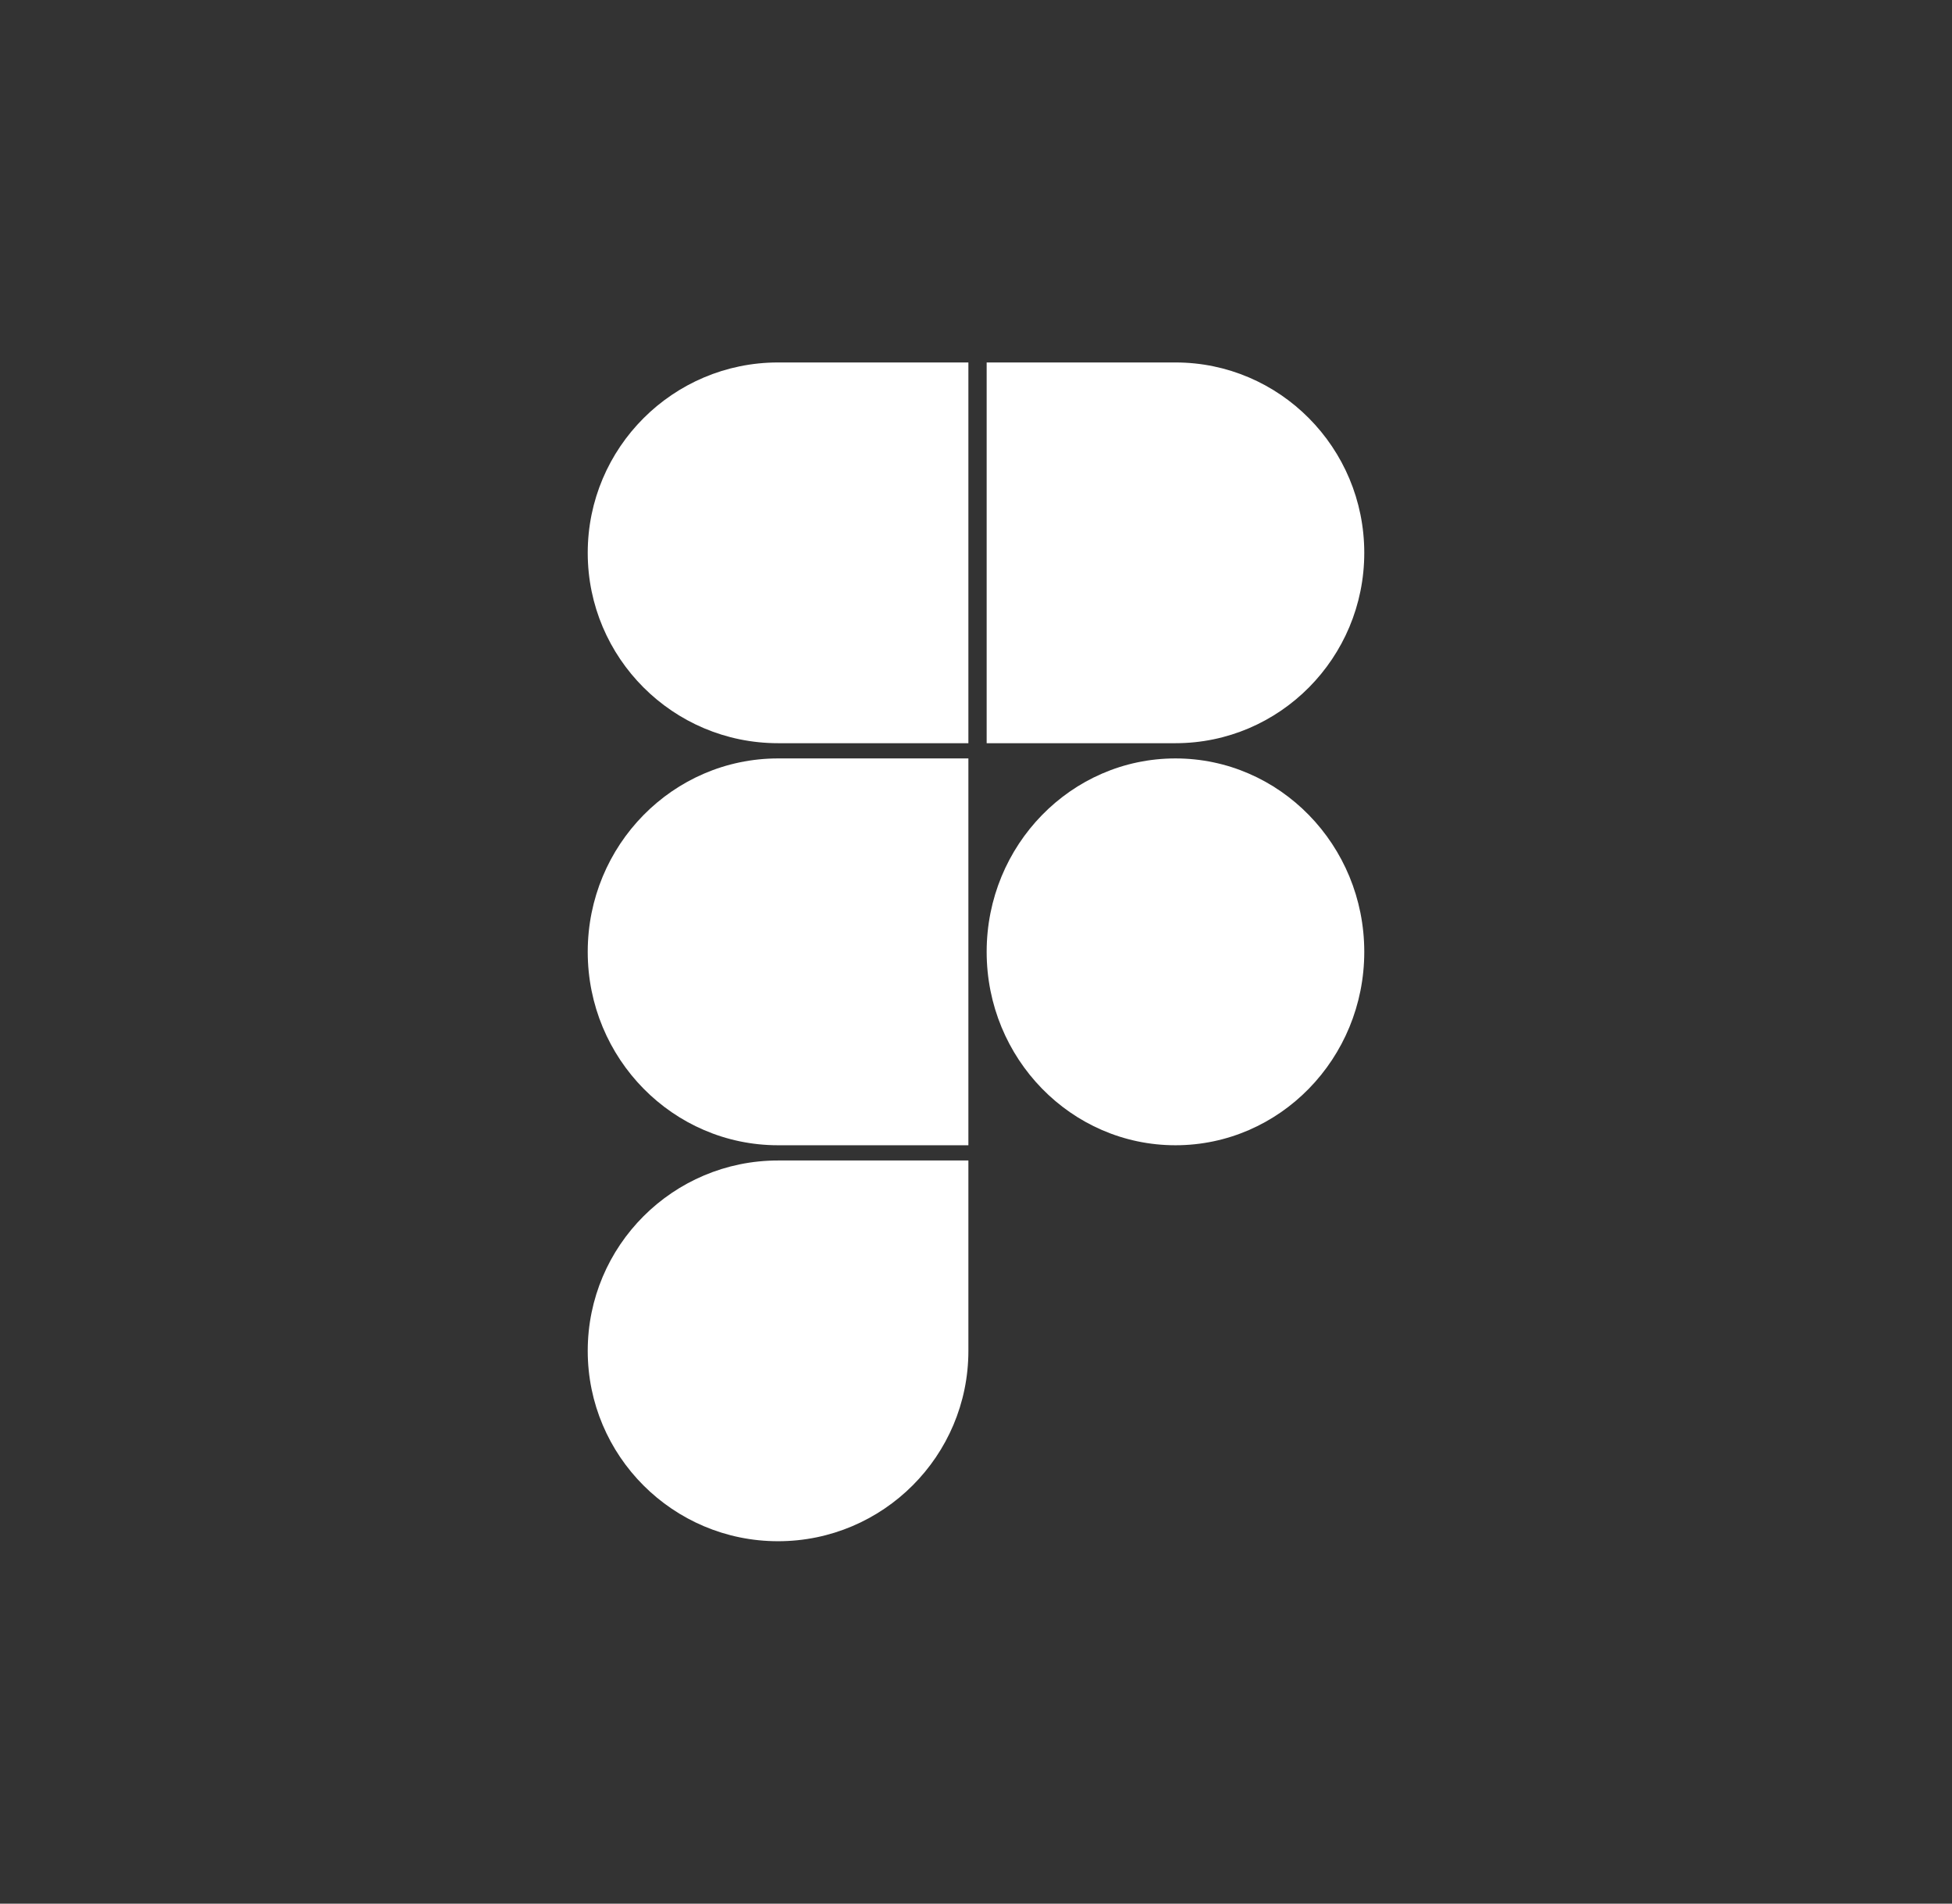
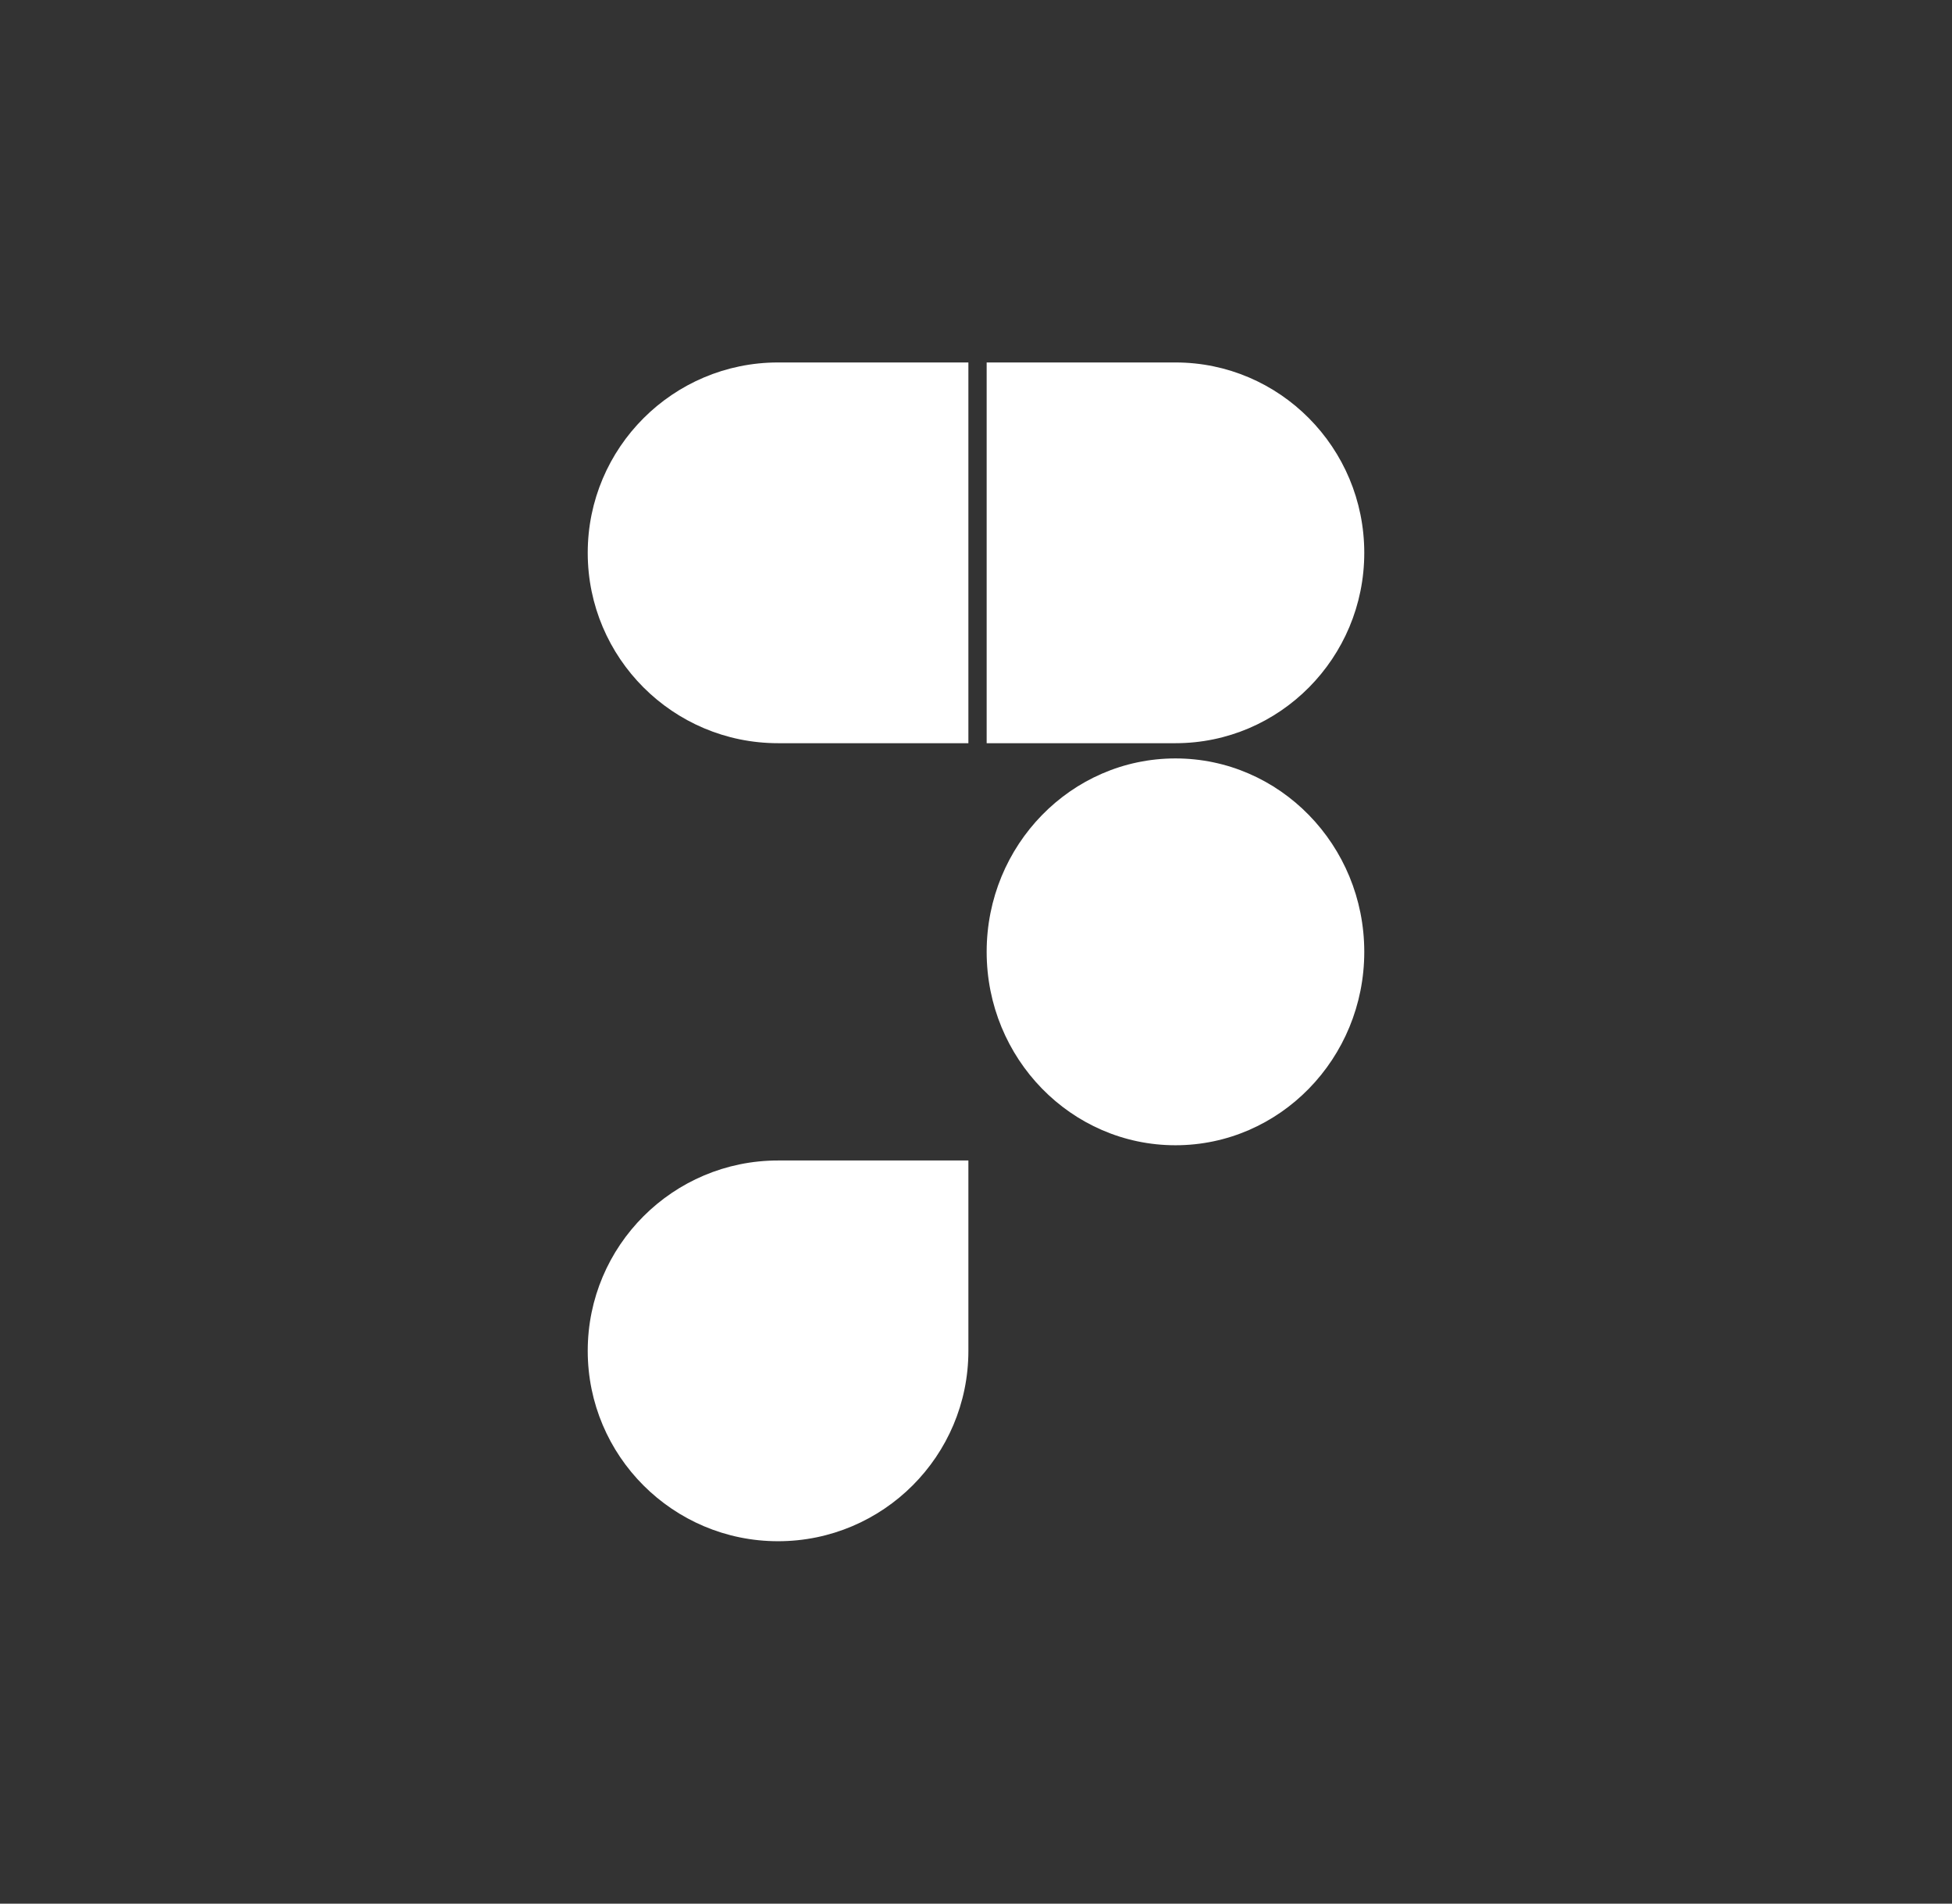
<svg xmlns="http://www.w3.org/2000/svg" width="641" height="625" viewBox="0 0 641 625" fill="none">
  <rect x="0" y="0" width="641" height="625" fill="#333333" stroke="none" />
  <path d="M255.5 506C290 506 318 478 318 443.5V381H255.5C221 381 193 409 193 443.5C193 478 221 506 255.5 506Z" fill="white" />
-   <path d="M193 312.5C193 277.448 221 249 255.5 249H318V376H255.5C221 376 193 347.552 193 312.5Z" fill="white" />
  <path d="M193 181.5C193 147 221 119 255.5 119H318V244H255.5C221 244 193 216 193 181.5Z" fill="white" />
  <path d="M324 119H386C420.224 119 448 147 448 181.5C448 216 420.224 244 386 244H324V119Z" fill="white" />
  <path d="M448 312.5C448 347.552 420.224 376 386 376C351.776 376 324 347.552 324 312.5C324 277.448 351.776 249 386 249C420.224 249 448 277.448 448 312.5Z" fill="white" />
</svg>